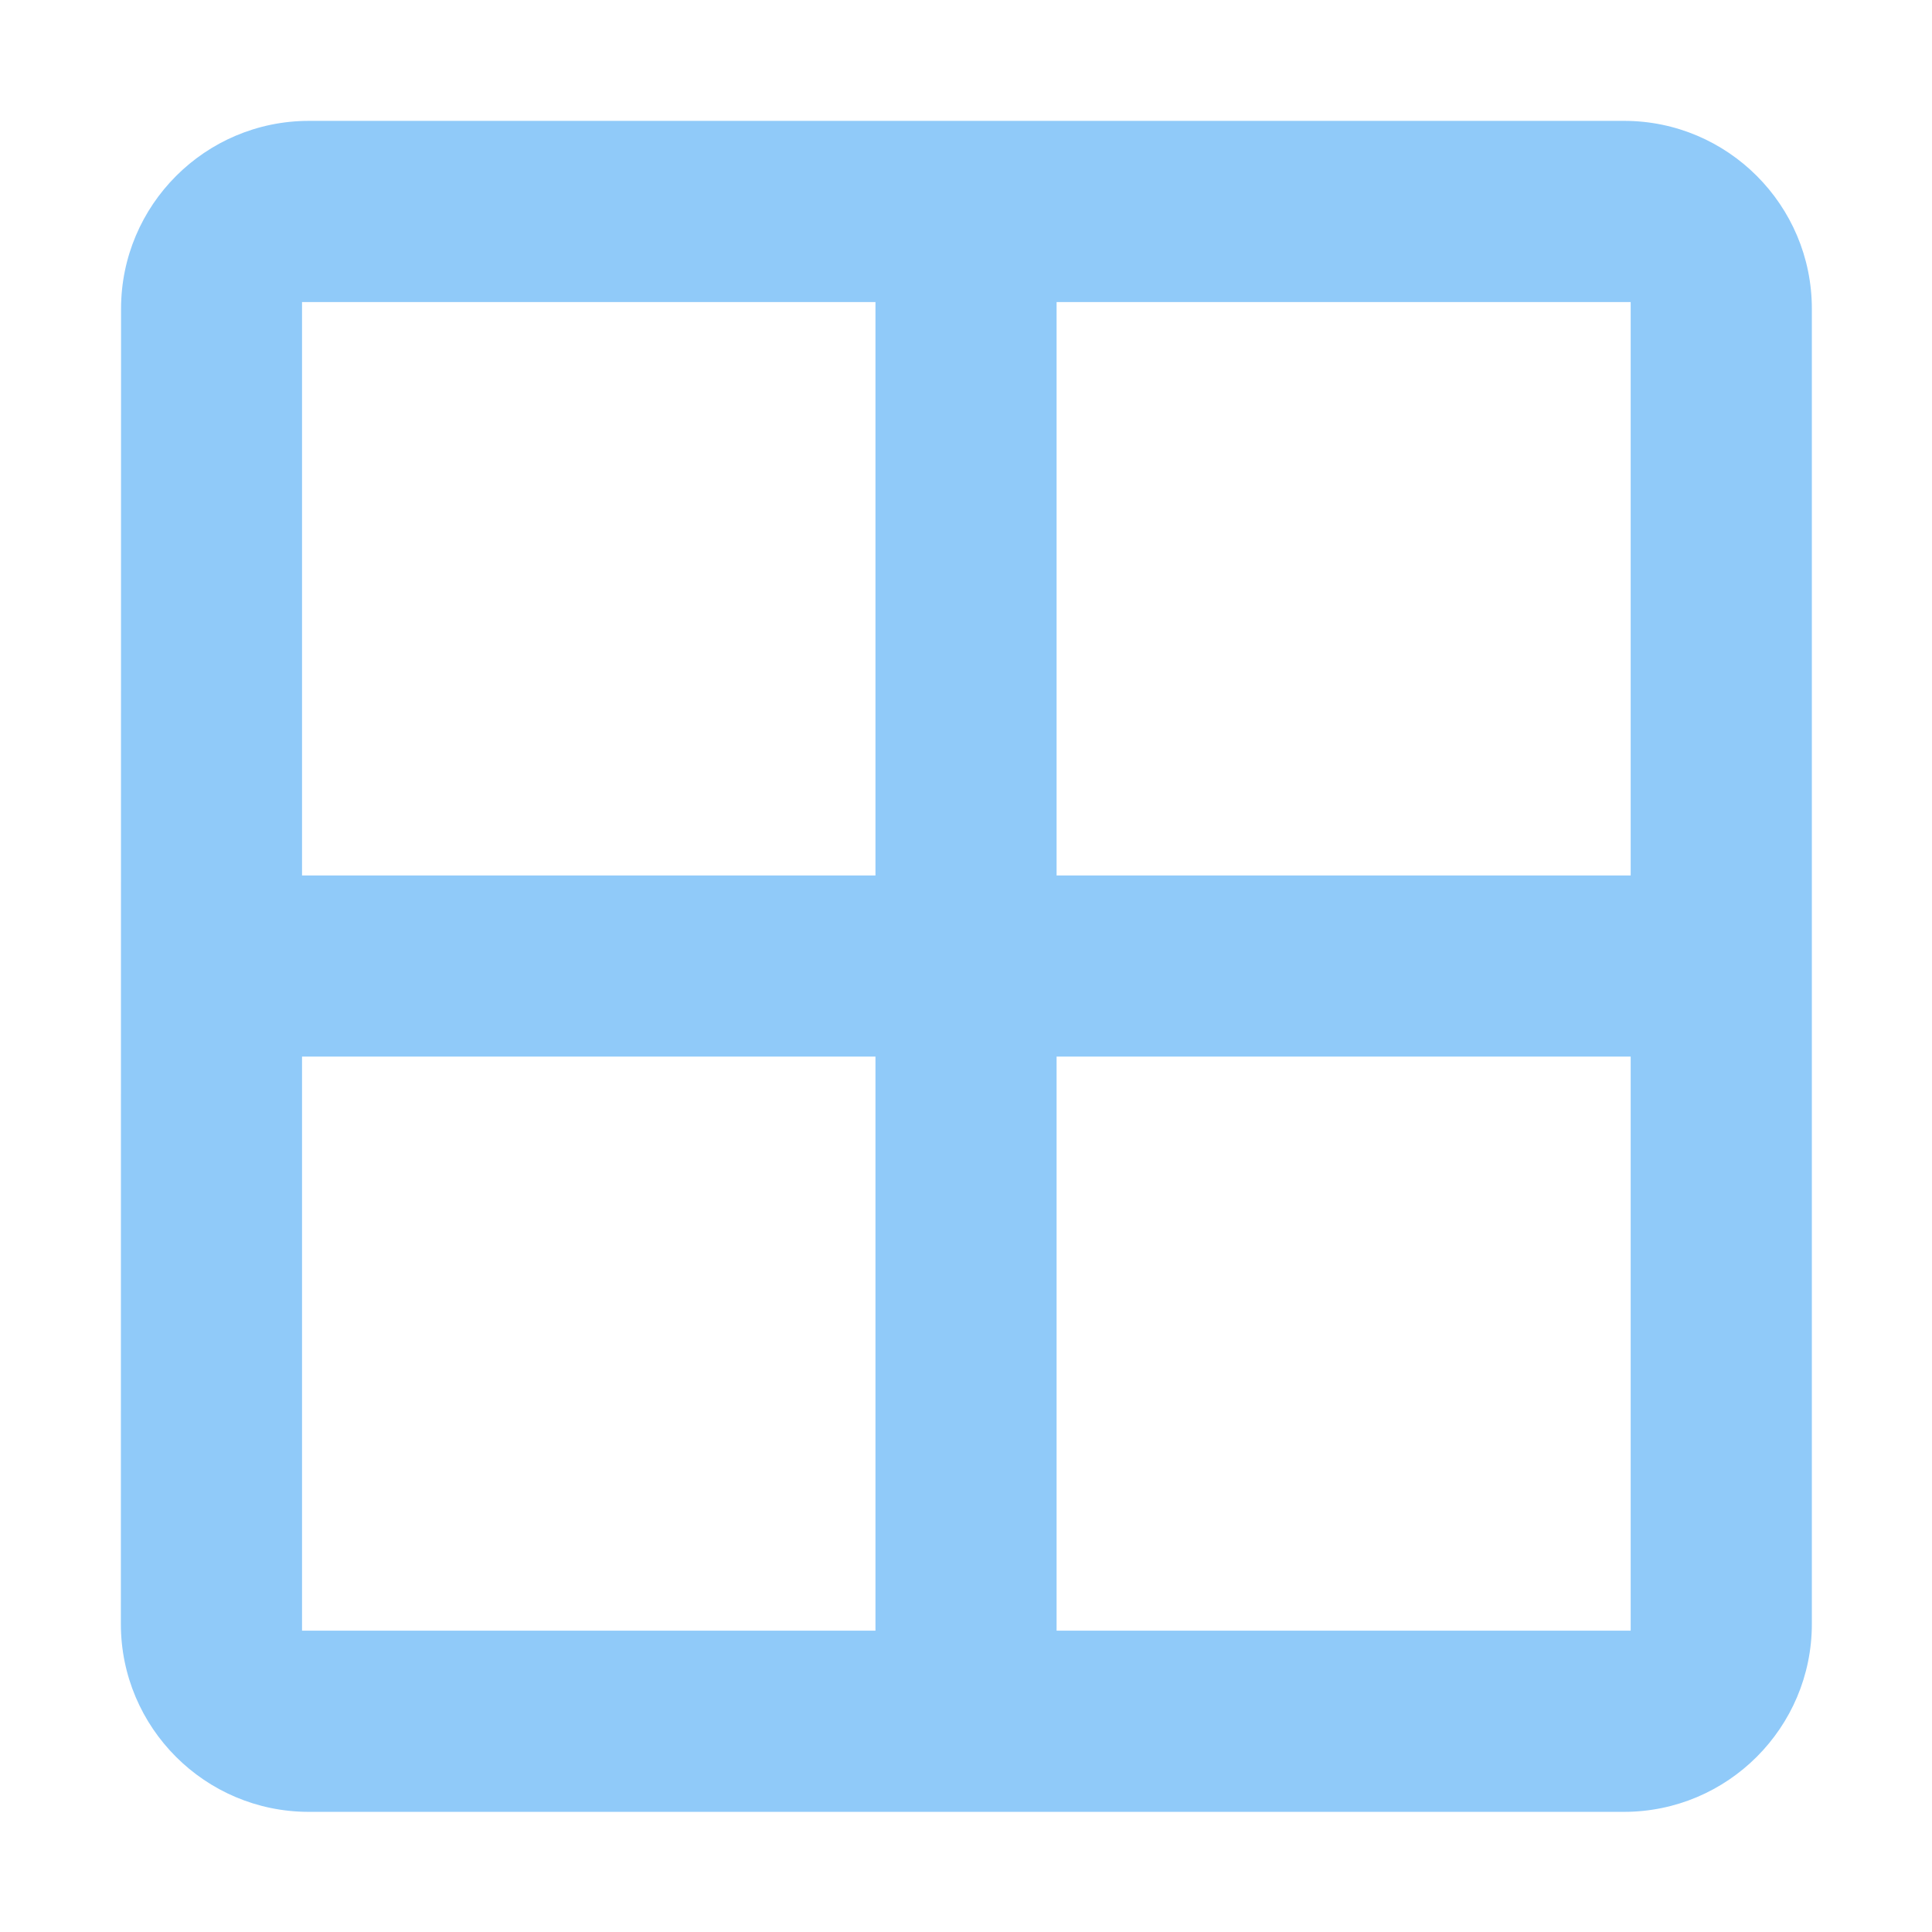
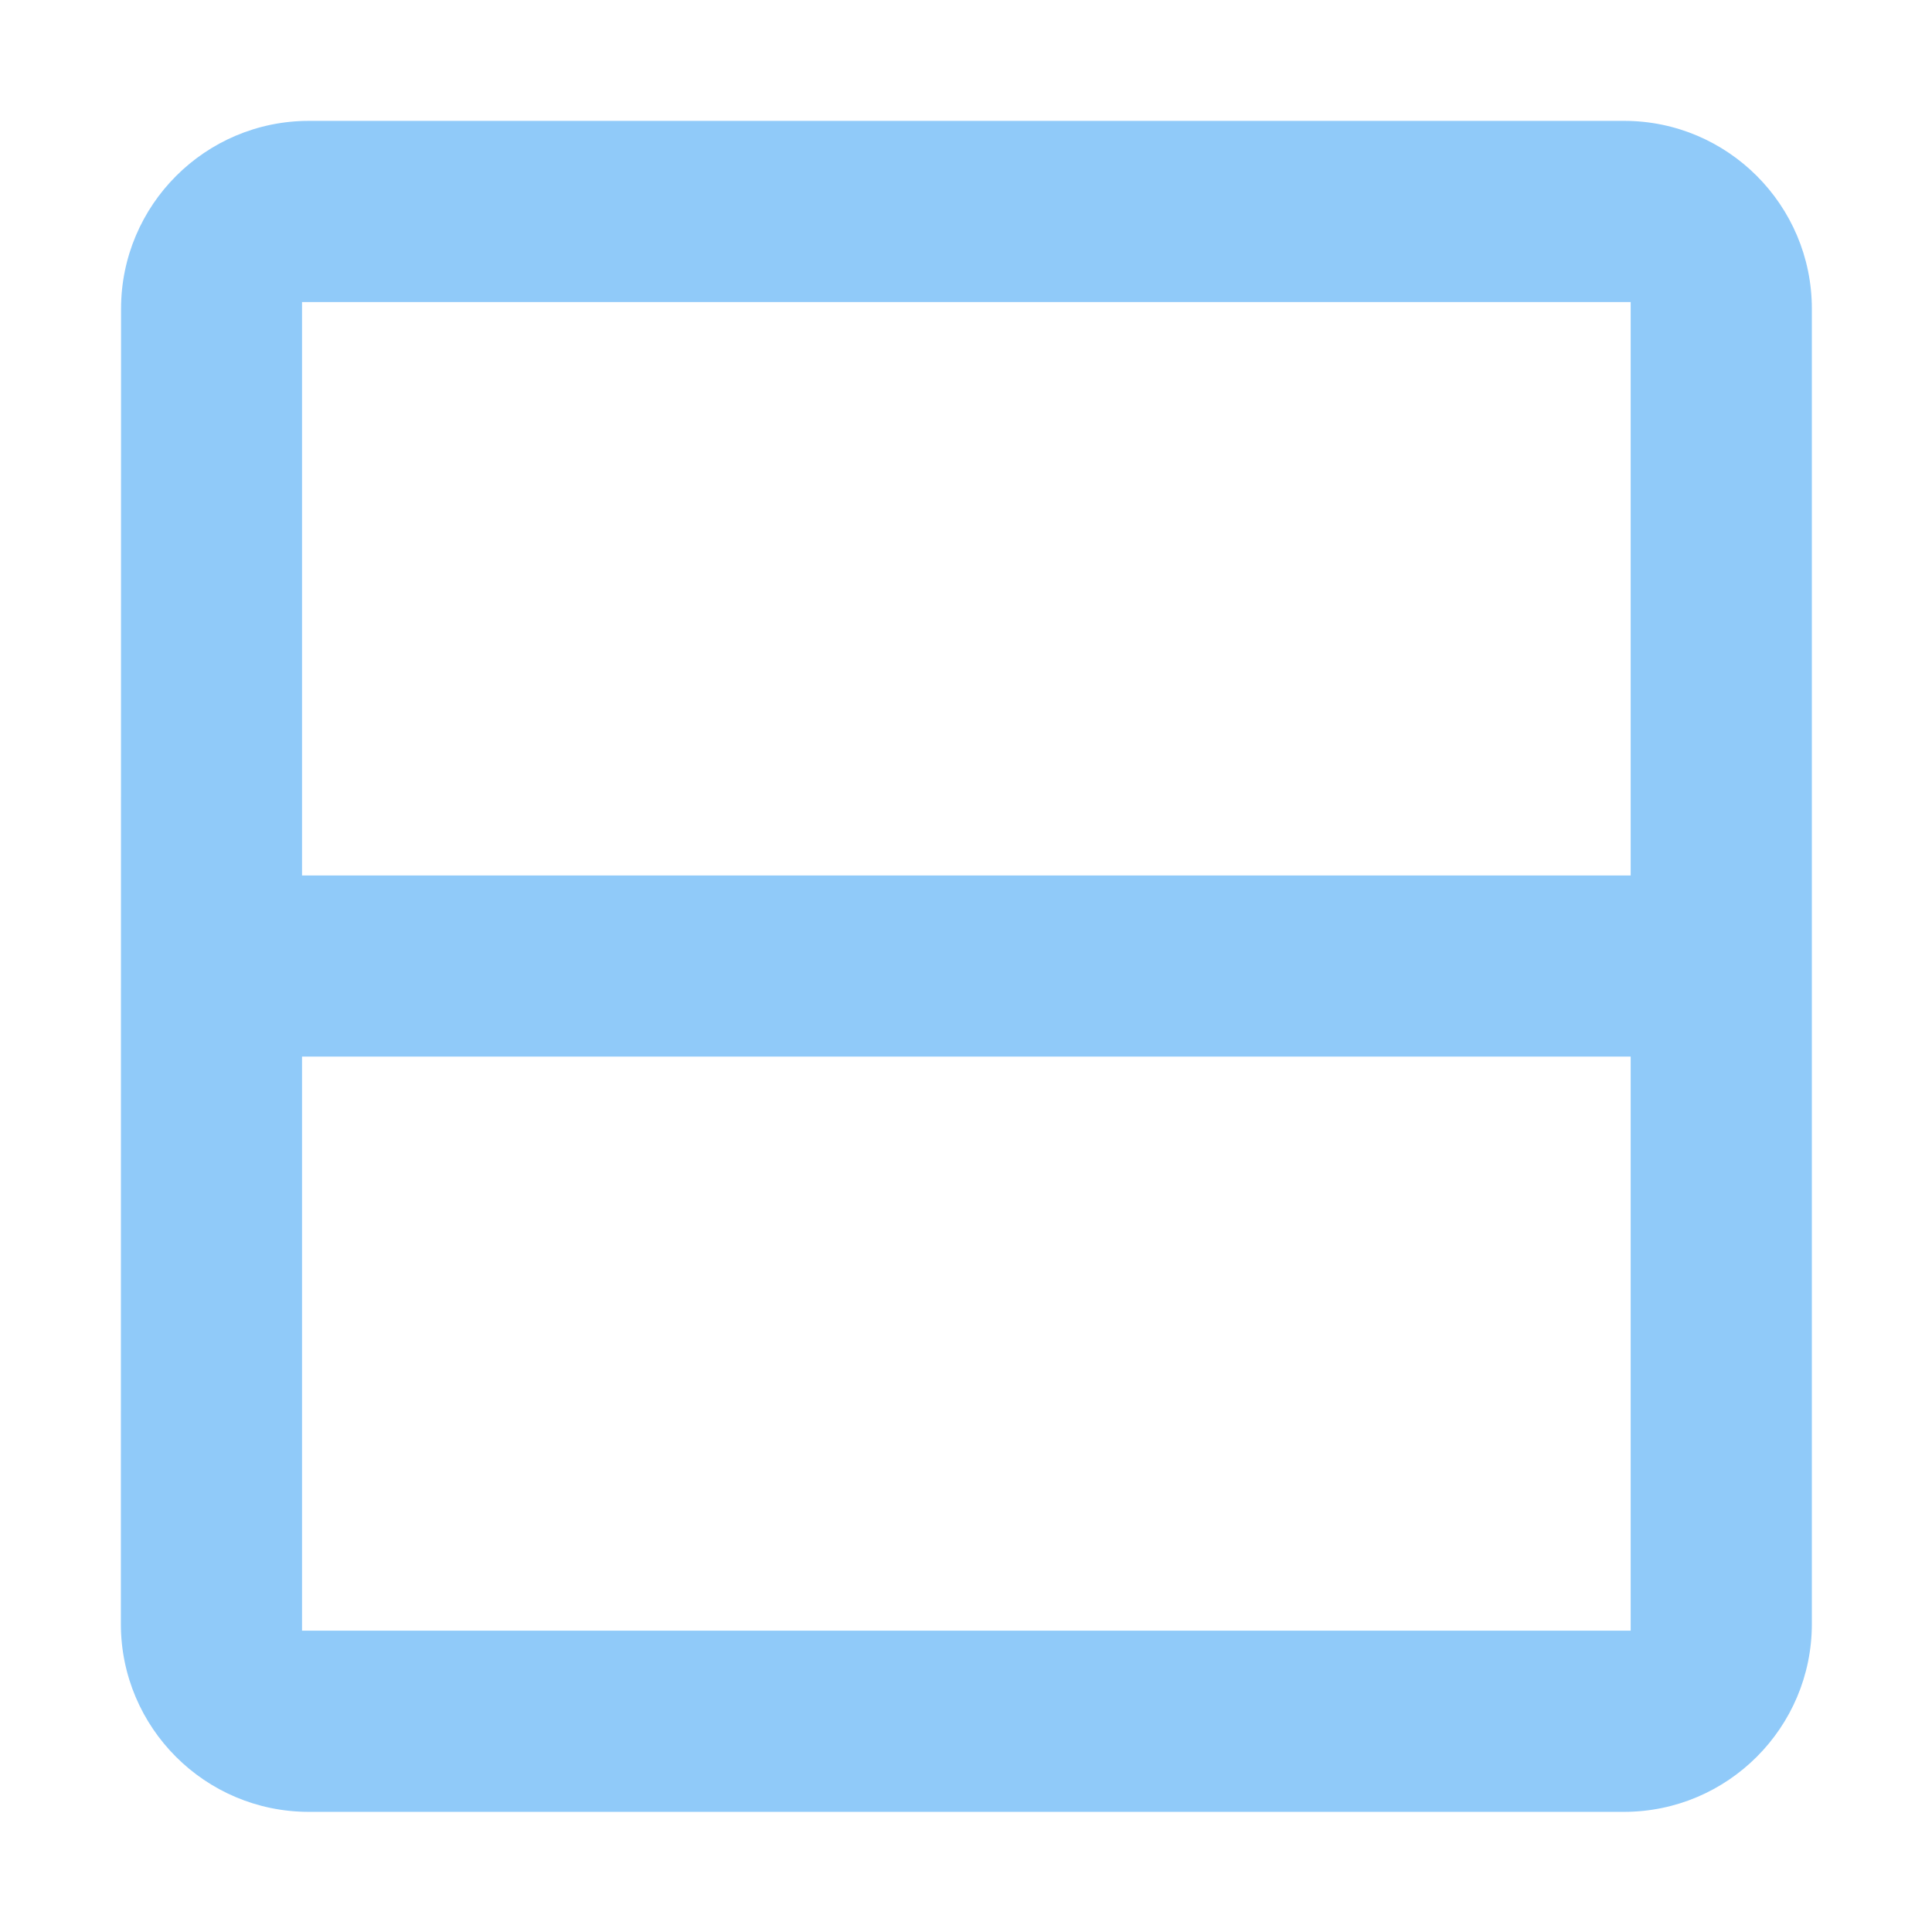
<svg xmlns="http://www.w3.org/2000/svg" width="100%" height="100%" viewBox="0 0 16 16" version="1.1" xml:space="preserve" style="fill-rule:evenodd;clip-rule:evenodd;stroke-linejoin:round;stroke-miterlimit:2;">
  <g id="surface1" transform="matrix(0.389,0,0,0.389,-1.333,-1.333)">
    <g transform="matrix(0.964,0,0,1,0.857,-8.88178e-16)">
-       <rect x="22" y="9" width="4" height="31" style="fill:rgb(144,202,249);fill-rule:nonzero;" />
-     </g>
+       </g>
    <g transform="matrix(1,0,0,0.964,-2.66454e-15,0.857)">
      <rect x="9.004" y="22" width="30" height="4" style="fill:rgb(144,202,249);fill-rule:nonzero;" />
    </g>
    <path d="M38.004,6L10.004,6C7.797,6 6.004,7.793 6.004,10L6,38C6,40.207 7.793,42 10,42L38,42C40.207,42 42,40.207 42,38L42,10C42,7.793 40.207,6 38.004,6M9.857,38.143L9.857,9.857L38.143,9.857L38.143,38.143L9.857,38.143Z" style="fill:rgb(144,202,249);fill-rule:nonzero;" />
  </g>
</svg>